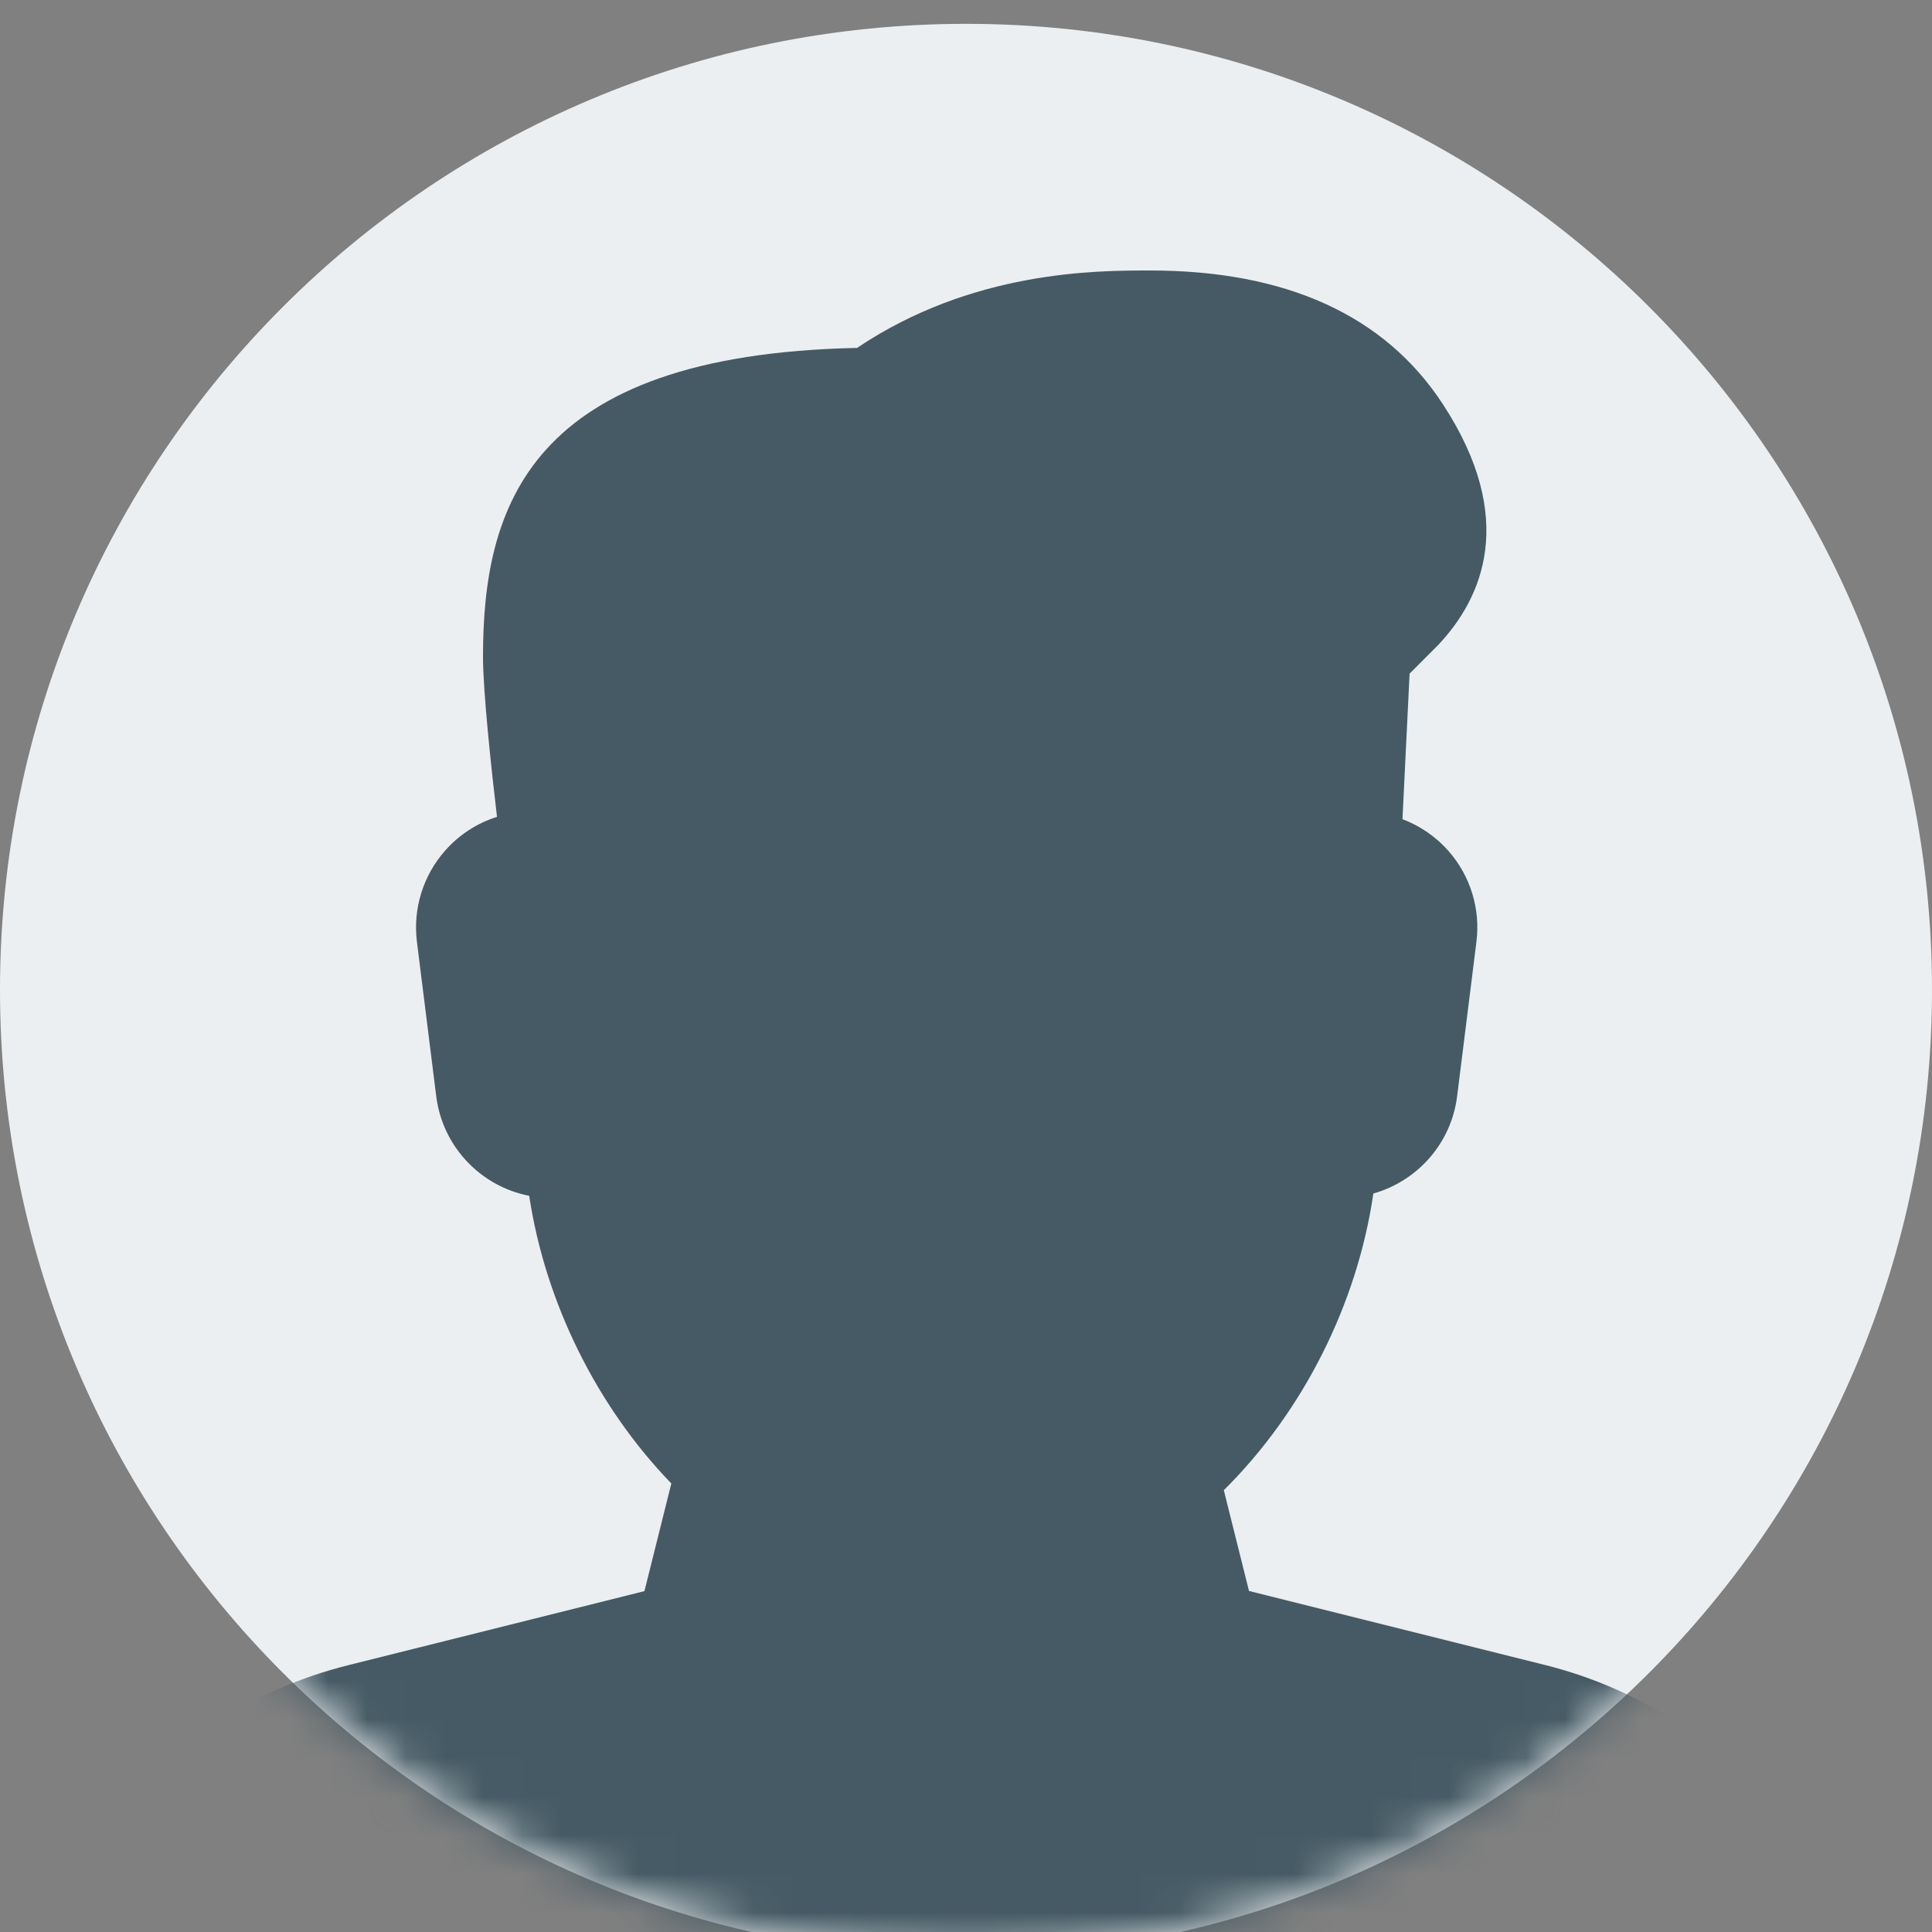
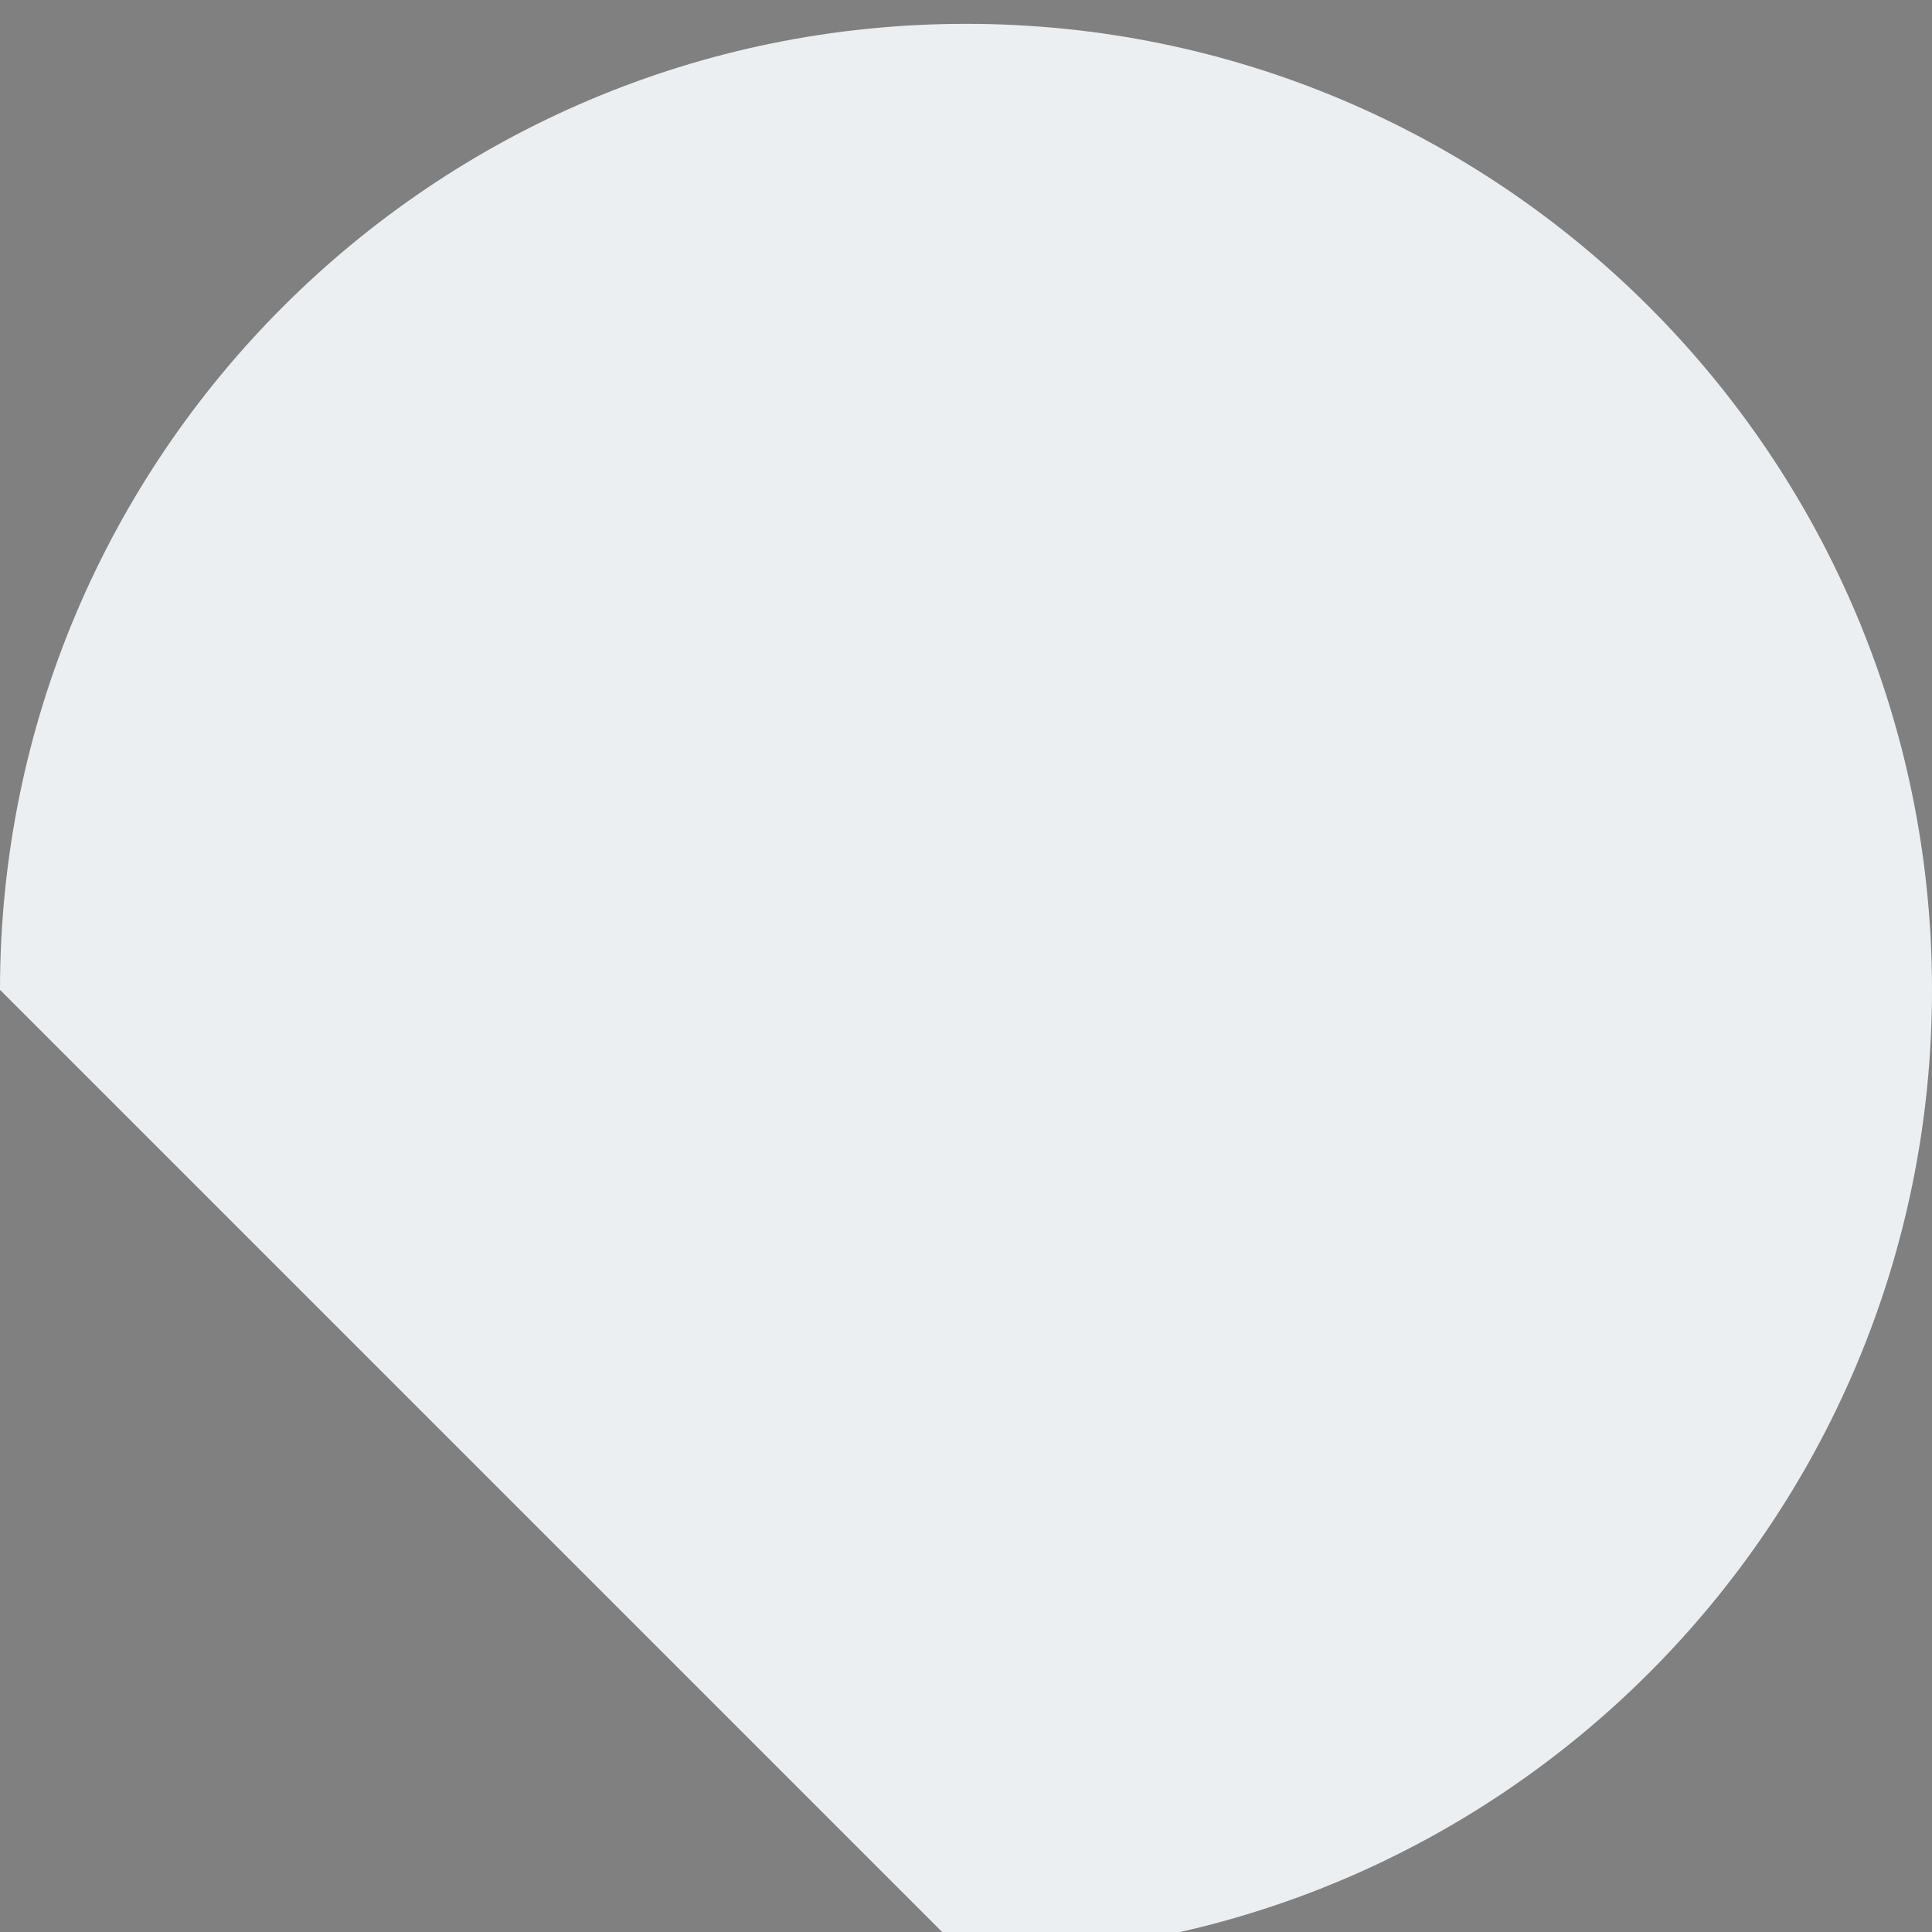
<svg xmlns="http://www.w3.org/2000/svg" width="50" height="50" viewBox="0 0 50 50" fill="none">
  <rect x="0" y="0" width="50" height="50" fill="#808080" stroke="none" />
  <g clip-path="url(#clip0_160_440)">
-     <path d="M25 50.617C38.807 50.617 50 39.424 50 25.617C50 11.81 38.807 0.617 25 0.617C11.193 0.617 0 11.81 0 25.617C0 39.424 11.193 50.617 25 50.617Z" fill="#ECEFF1" />
+     <path d="M25 50.617C38.807 50.617 50 39.424 50 25.617C50 11.81 38.807 0.617 25 0.617C11.193 0.617 0 11.81 0 25.617Z" fill="#ECEFF1" />
    <mask id="mask0_160_440" style="mask-type:alpha" maskUnits="userSpaceOnUse" x="0" y="0" width="50" height="51">
-       <path d="M25 50.617C38.807 50.617 50 39.424 50 25.617C50 11.81 38.807 0.617 25 0.617C11.193 0.617 0 11.81 0 25.617C0 39.424 11.193 50.617 25 50.617Z" fill="#ECEFF1" />
-     </mask>
+       </mask>
    <g mask="url(#mask0_160_440)">
      <path d="M39.986 43.09L32.324 41.174L31.672 38.566C33.722 36.536 35.126 33.748 35.542 30.888C36.678 30.568 37.558 29.594 37.71 28.372L38.21 24.372C38.316 23.528 38.056 22.674 37.496 22.034C37.168 21.658 36.754 21.374 36.296 21.2L36.48 17.434L37.228 16.684C38.354 15.486 39.288 13.432 37.336 10.452C35.836 8.162 33.288 7 29.76 7C28.368 7 25.164 7 22.18 9.004C13.66 9.182 12.5 13.14 12.5 17C12.5 17.898 12.718 19.92 12.862 21.14C12.348 21.302 11.882 21.602 11.518 22.016C10.948 22.662 10.684 23.52 10.79 24.374L11.29 28.374C11.454 29.678 12.444 30.704 13.696 30.948C14.11 33.698 15.442 36.396 17.374 38.392L16.678 41.178L9.016 43.094C4 44.344 0.5 48.828 0.5 54C0.5 54.552 0.948 55 1.5 55H47.5C48.052 55 48.5 54.548 48.5 53.996C48.5 48.828 45 44.344 39.986 43.09Z" fill="#455A64" />
    </g>
  </g>
  <defs>
    <clipPath id="clip0_160_440">
      <rect width="50" height="50" fill="white" />
    </clipPath>
  </defs>
</svg>